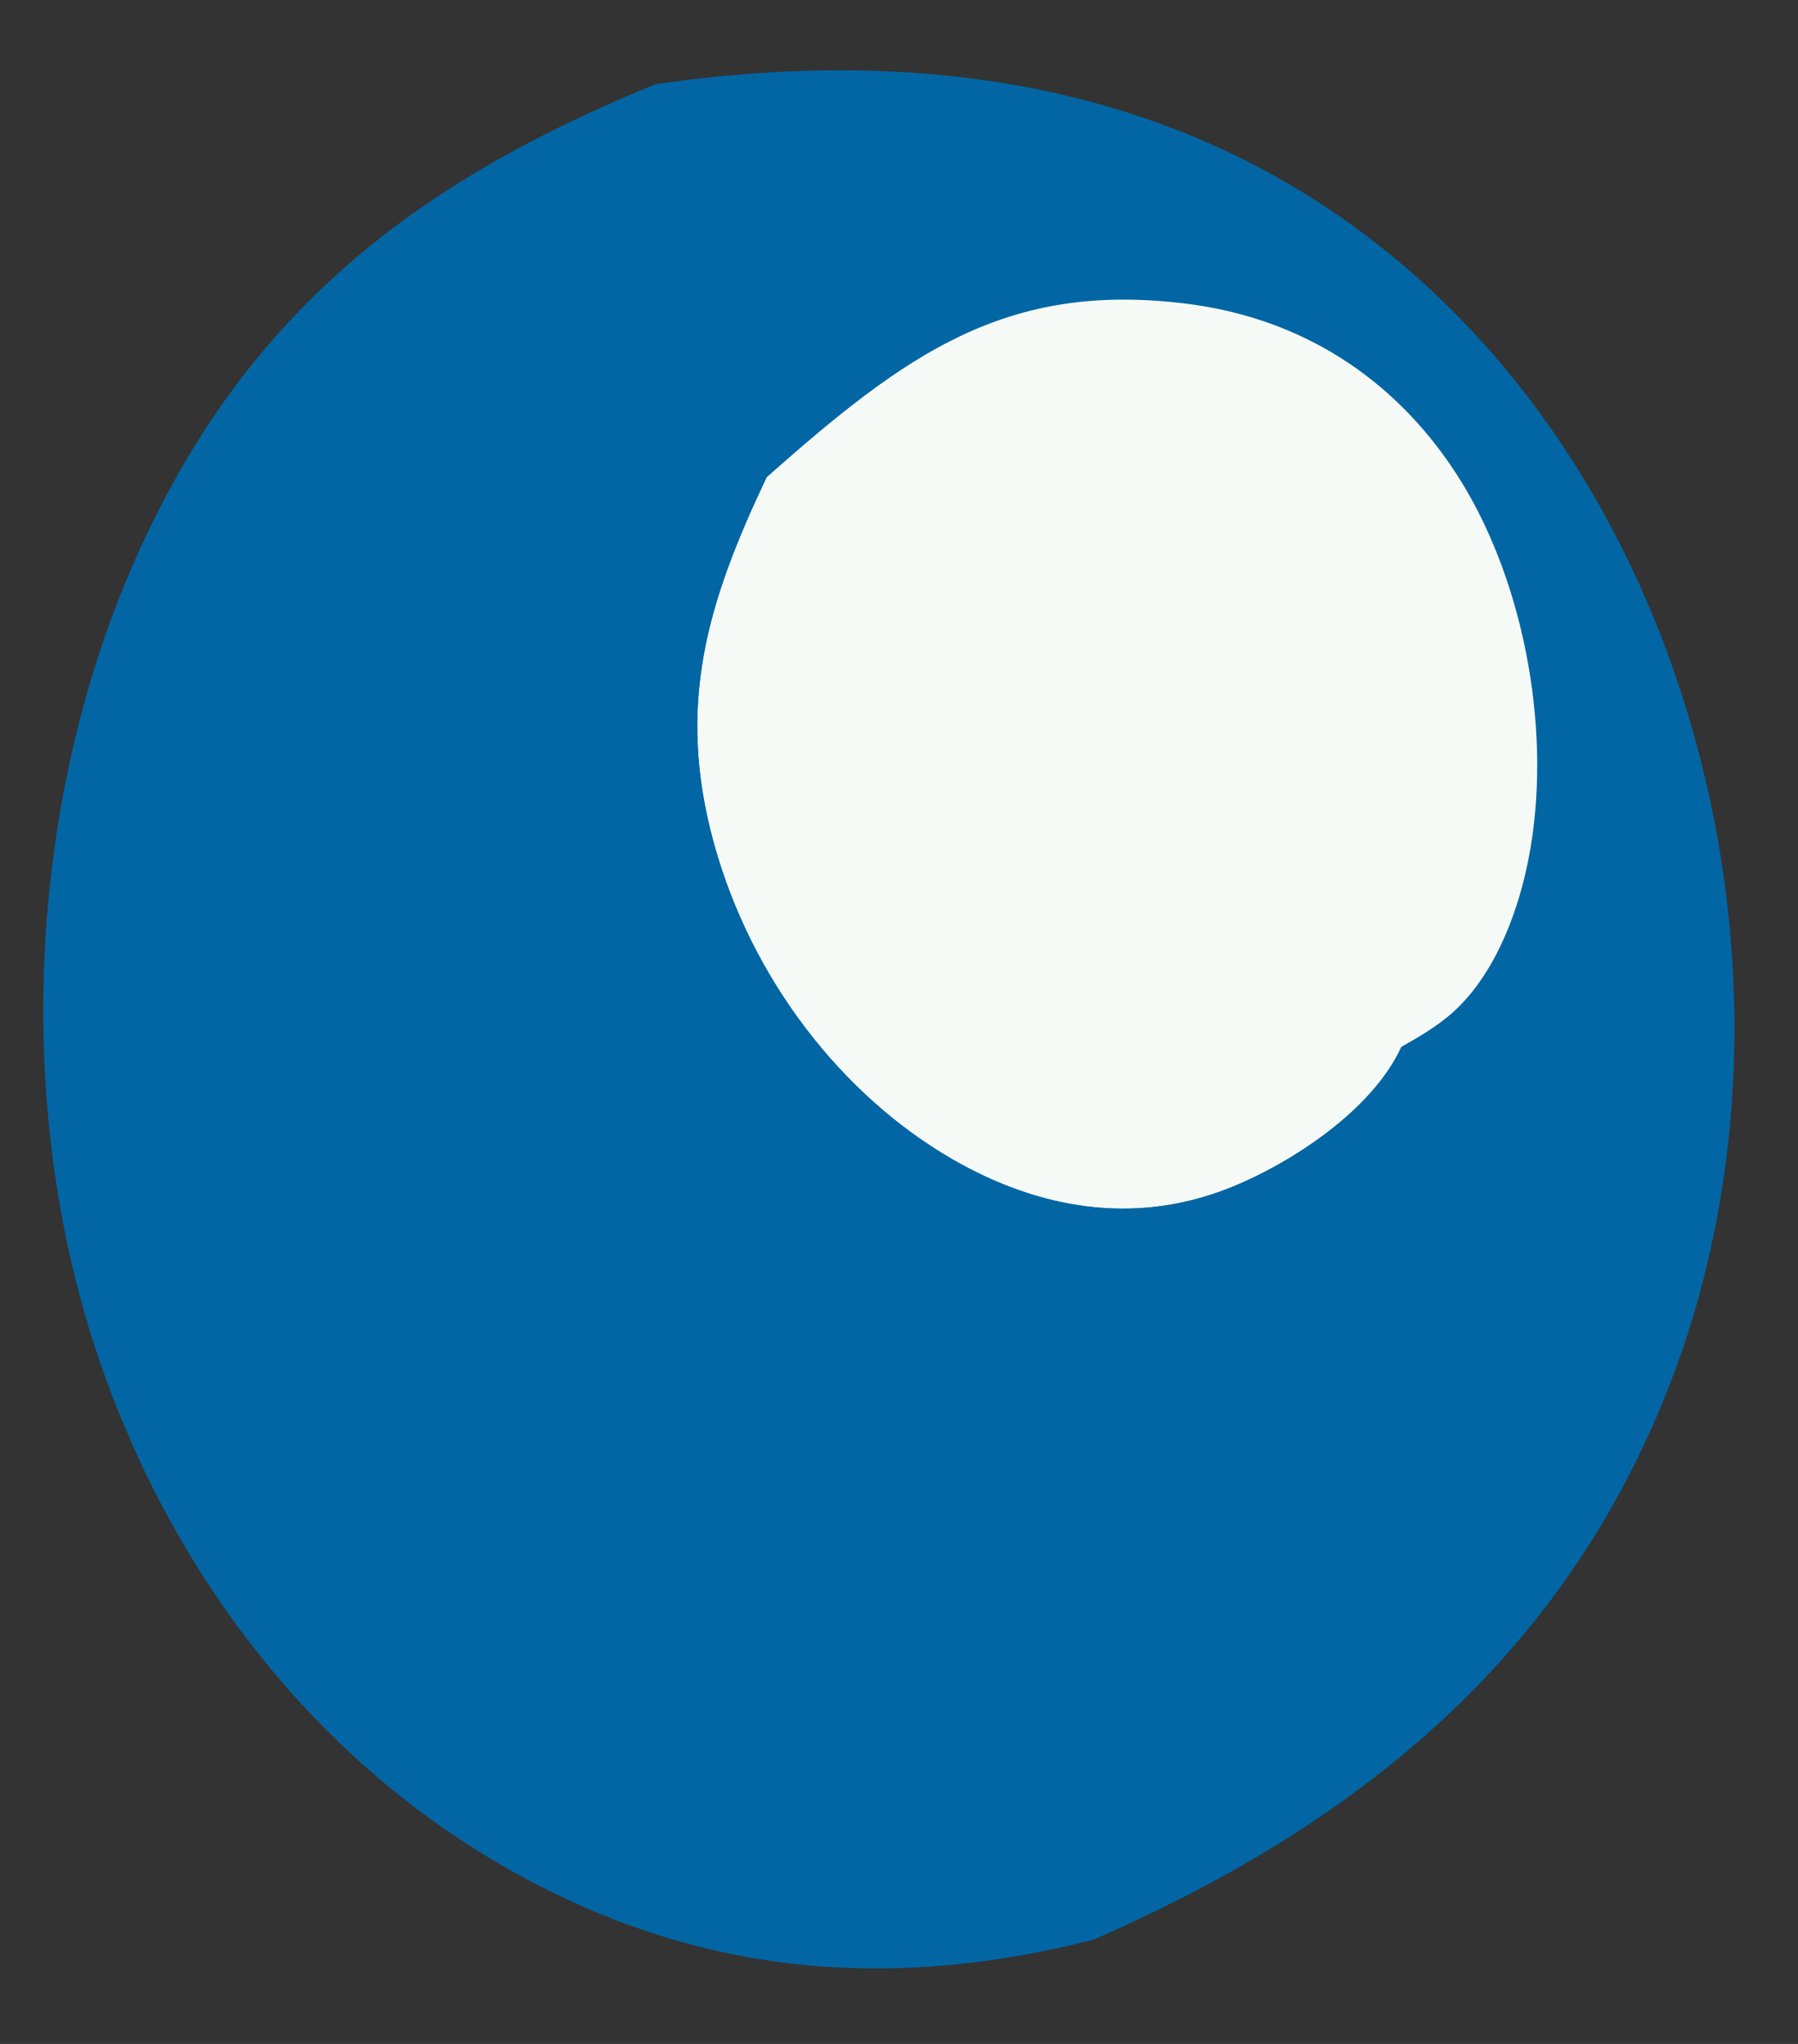
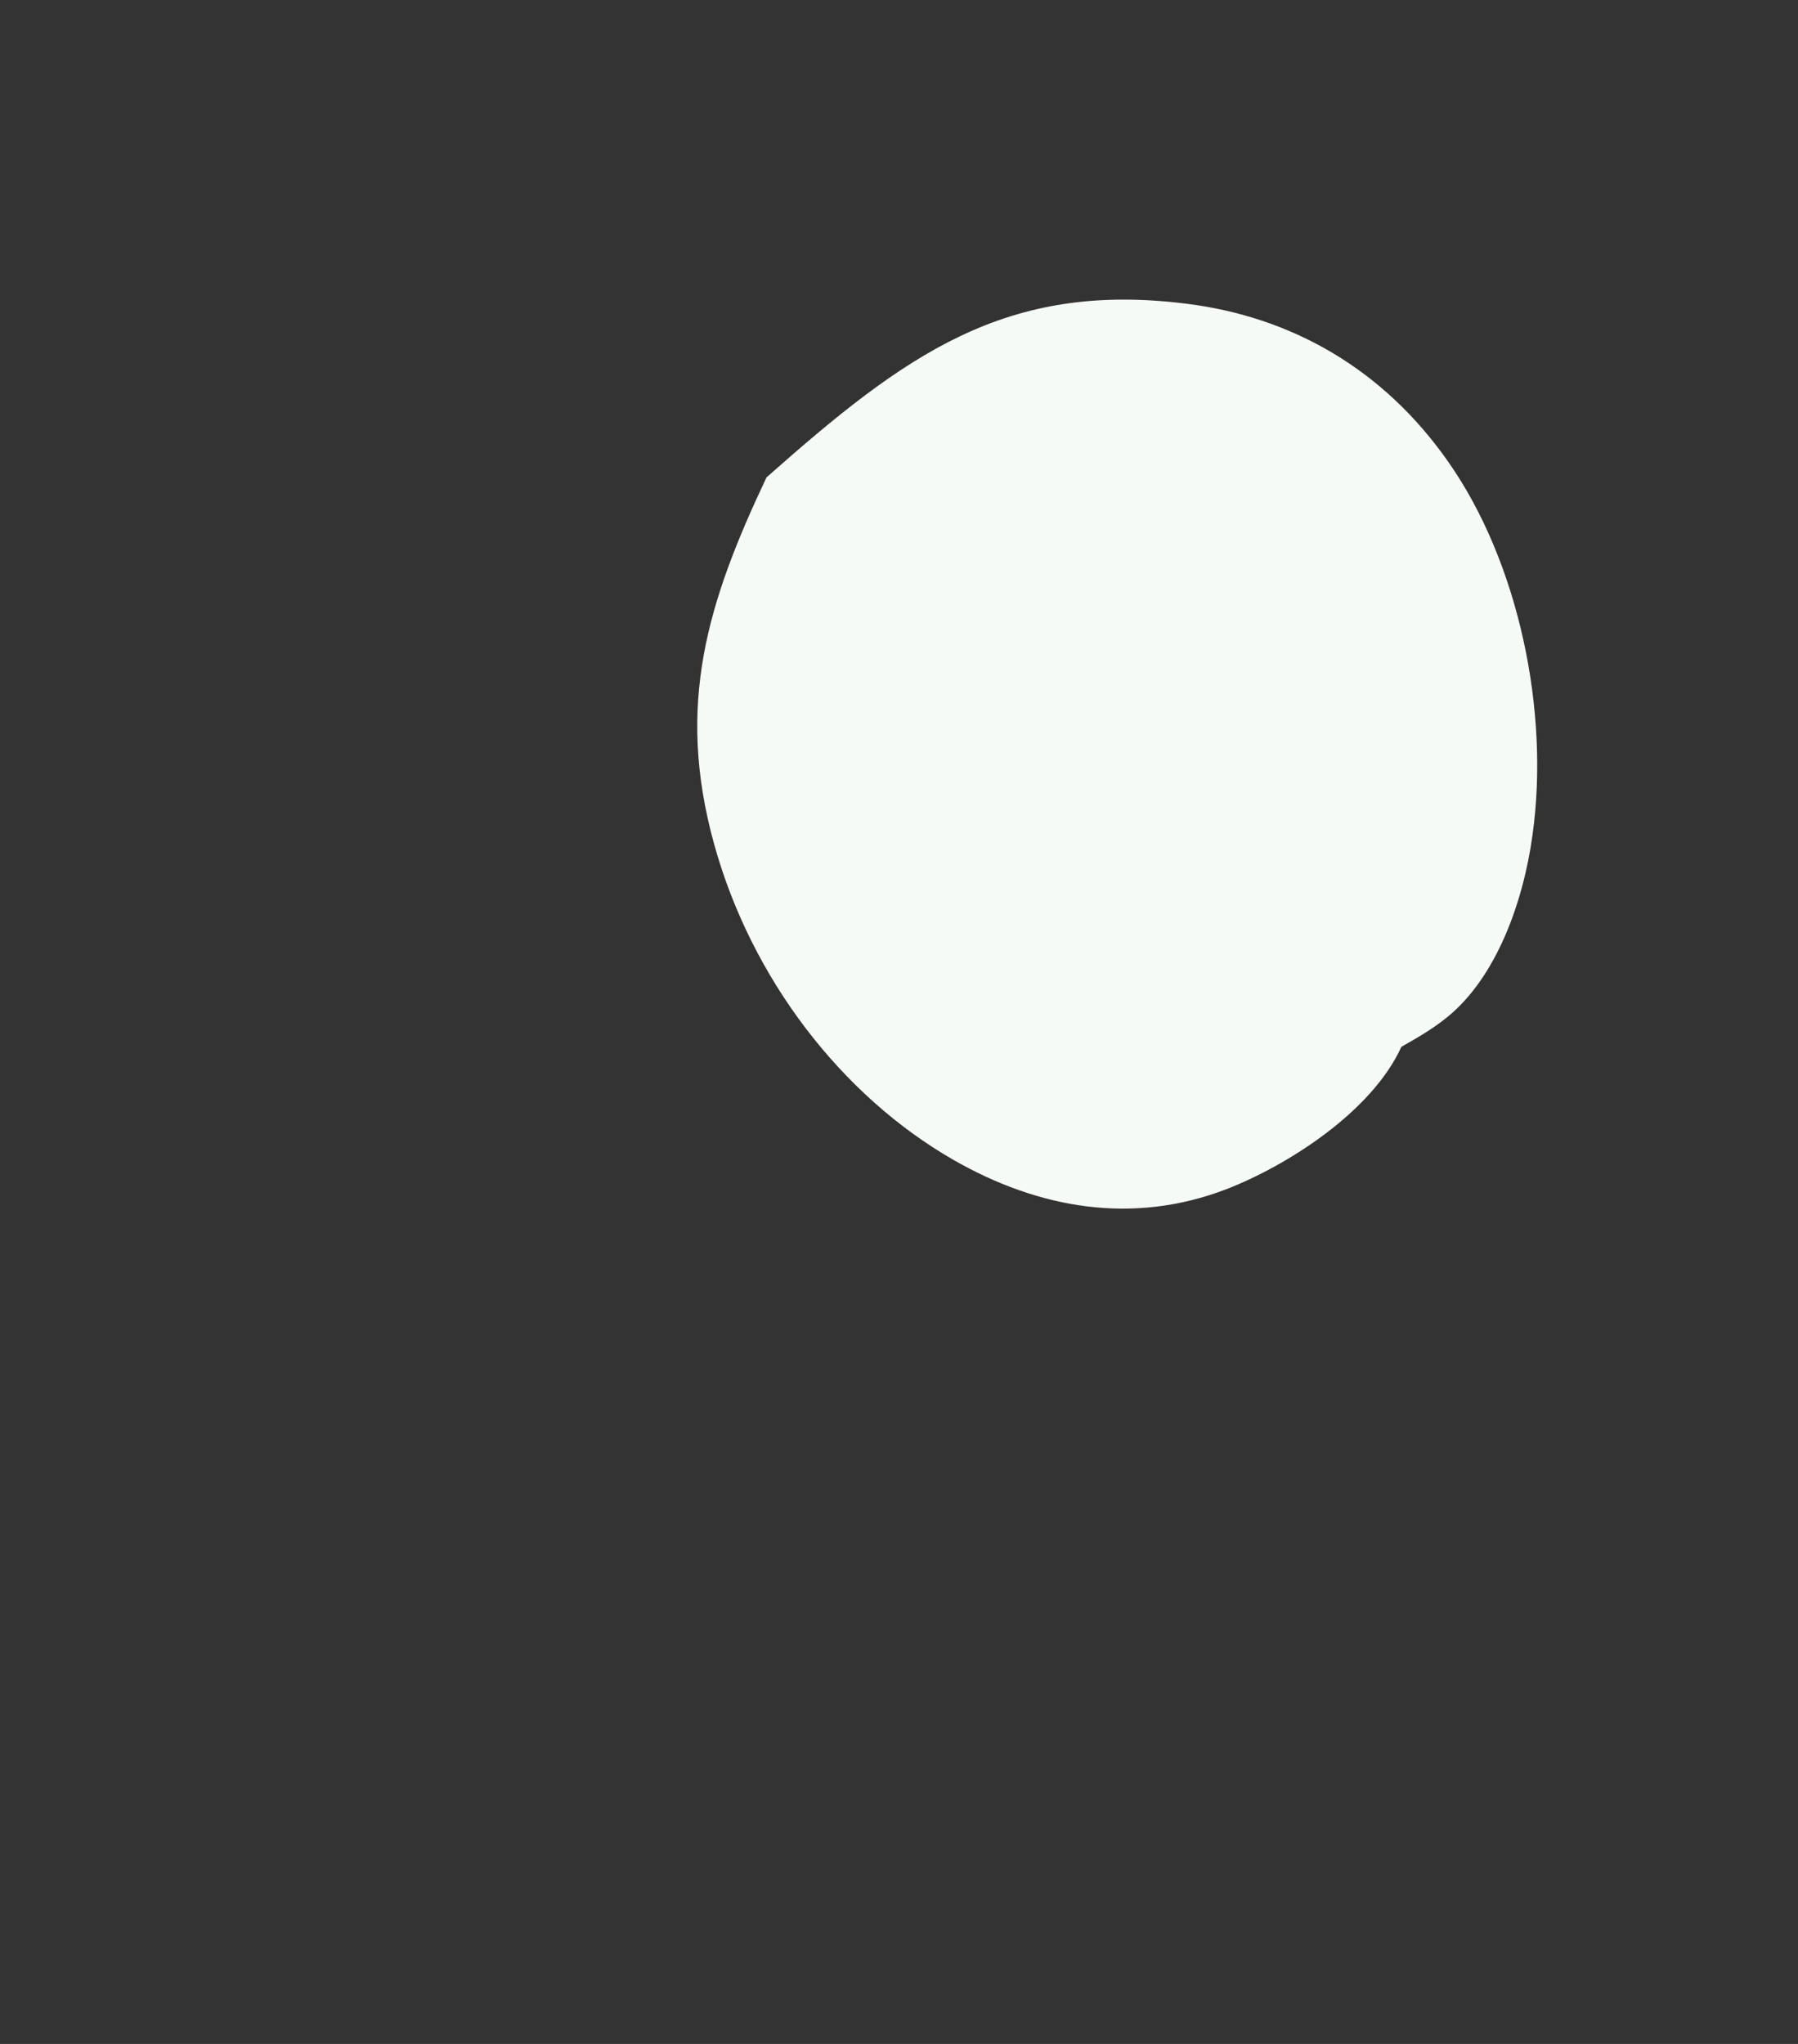
<svg xmlns="http://www.w3.org/2000/svg" width="22" height="25" viewBox="0 0 22 25" fill="none">
  <rect x="0" y="0" width="22" height="25" fill="#333333" stroke="none" />
-   <path d="M8.021 1.03C10.374 0.688 12.805 0.813 15.022 1.857C17.574 3.061 19.498 5.352 20.498 8.256C21.462 11.055 21.496 14.243 20.404 17.002C19.044 20.449 16.391 22.41 13.381 23.724C10.999 24.331 8.733 24.192 6.5 23.014C6.346 22.933 6.194 22.848 6.043 22.759C5.893 22.67 5.745 22.576 5.599 22.479C5.452 22.382 5.308 22.28 5.166 22.175C5.025 22.07 4.885 21.96 4.748 21.847C4.611 21.734 4.477 21.617 4.345 21.496C4.213 21.375 4.084 21.251 3.957 21.123C3.83 20.995 3.707 20.864 3.586 20.729C3.465 20.594 3.347 20.456 3.233 20.314C3.118 20.173 3.007 20.029 2.898 19.881C2.79 19.733 2.685 19.582 2.583 19.429C2.481 19.276 2.383 19.119 2.288 18.96C2.193 18.801 2.102 18.64 2.014 18.476C1.926 18.311 1.842 18.145 1.761 17.977C1.68 17.808 1.604 17.637 1.531 17.463C1.457 17.29 1.388 17.115 1.323 16.939C1.257 16.762 1.196 16.583 1.138 16.402C0.188 13.431 0.366 9.904 1.564 7.054C2.928 3.812 5.132 2.21 8.021 1.03Z" fill="#0266A5" />
  <path d="M9.379 5.839C11.073 4.34 12.299 3.436 14.519 3.715C15.796 3.875 16.925 4.506 17.727 5.658C18.578 6.876 18.965 8.69 18.751 10.217C18.639 11.029 18.312 11.955 17.702 12.446C17.529 12.586 17.336 12.697 17.147 12.804C16.784 13.602 15.742 14.262 15.001 14.547C13.863 14.983 12.713 14.788 11.661 14.184C10.301 13.402 9.196 11.977 8.738 10.325C8.264 8.614 8.66 7.358 9.379 5.839Z" fill="#F6FAF6" />
-   <path d="M17.148 12.804L17.459 13.416C17.489 14.321 17.361 15.081 17.041 15.91C16.346 17.714 14.964 19.483 13.29 20.149C11.668 20.795 9.777 20.477 8.255 19.64C6.612 18.738 5.225 17.105 4.658 15.123C4.169 13.411 4.18 11.201 4.953 9.588C5.822 7.777 7.66 6.389 9.379 5.839C8.66 7.358 8.265 8.614 8.738 10.326C9.196 11.977 10.302 13.402 11.662 14.184C12.714 14.788 13.863 14.983 15.001 14.547C15.742 14.262 16.785 13.602 17.148 12.804Z" fill="#0266A5" />
</svg>